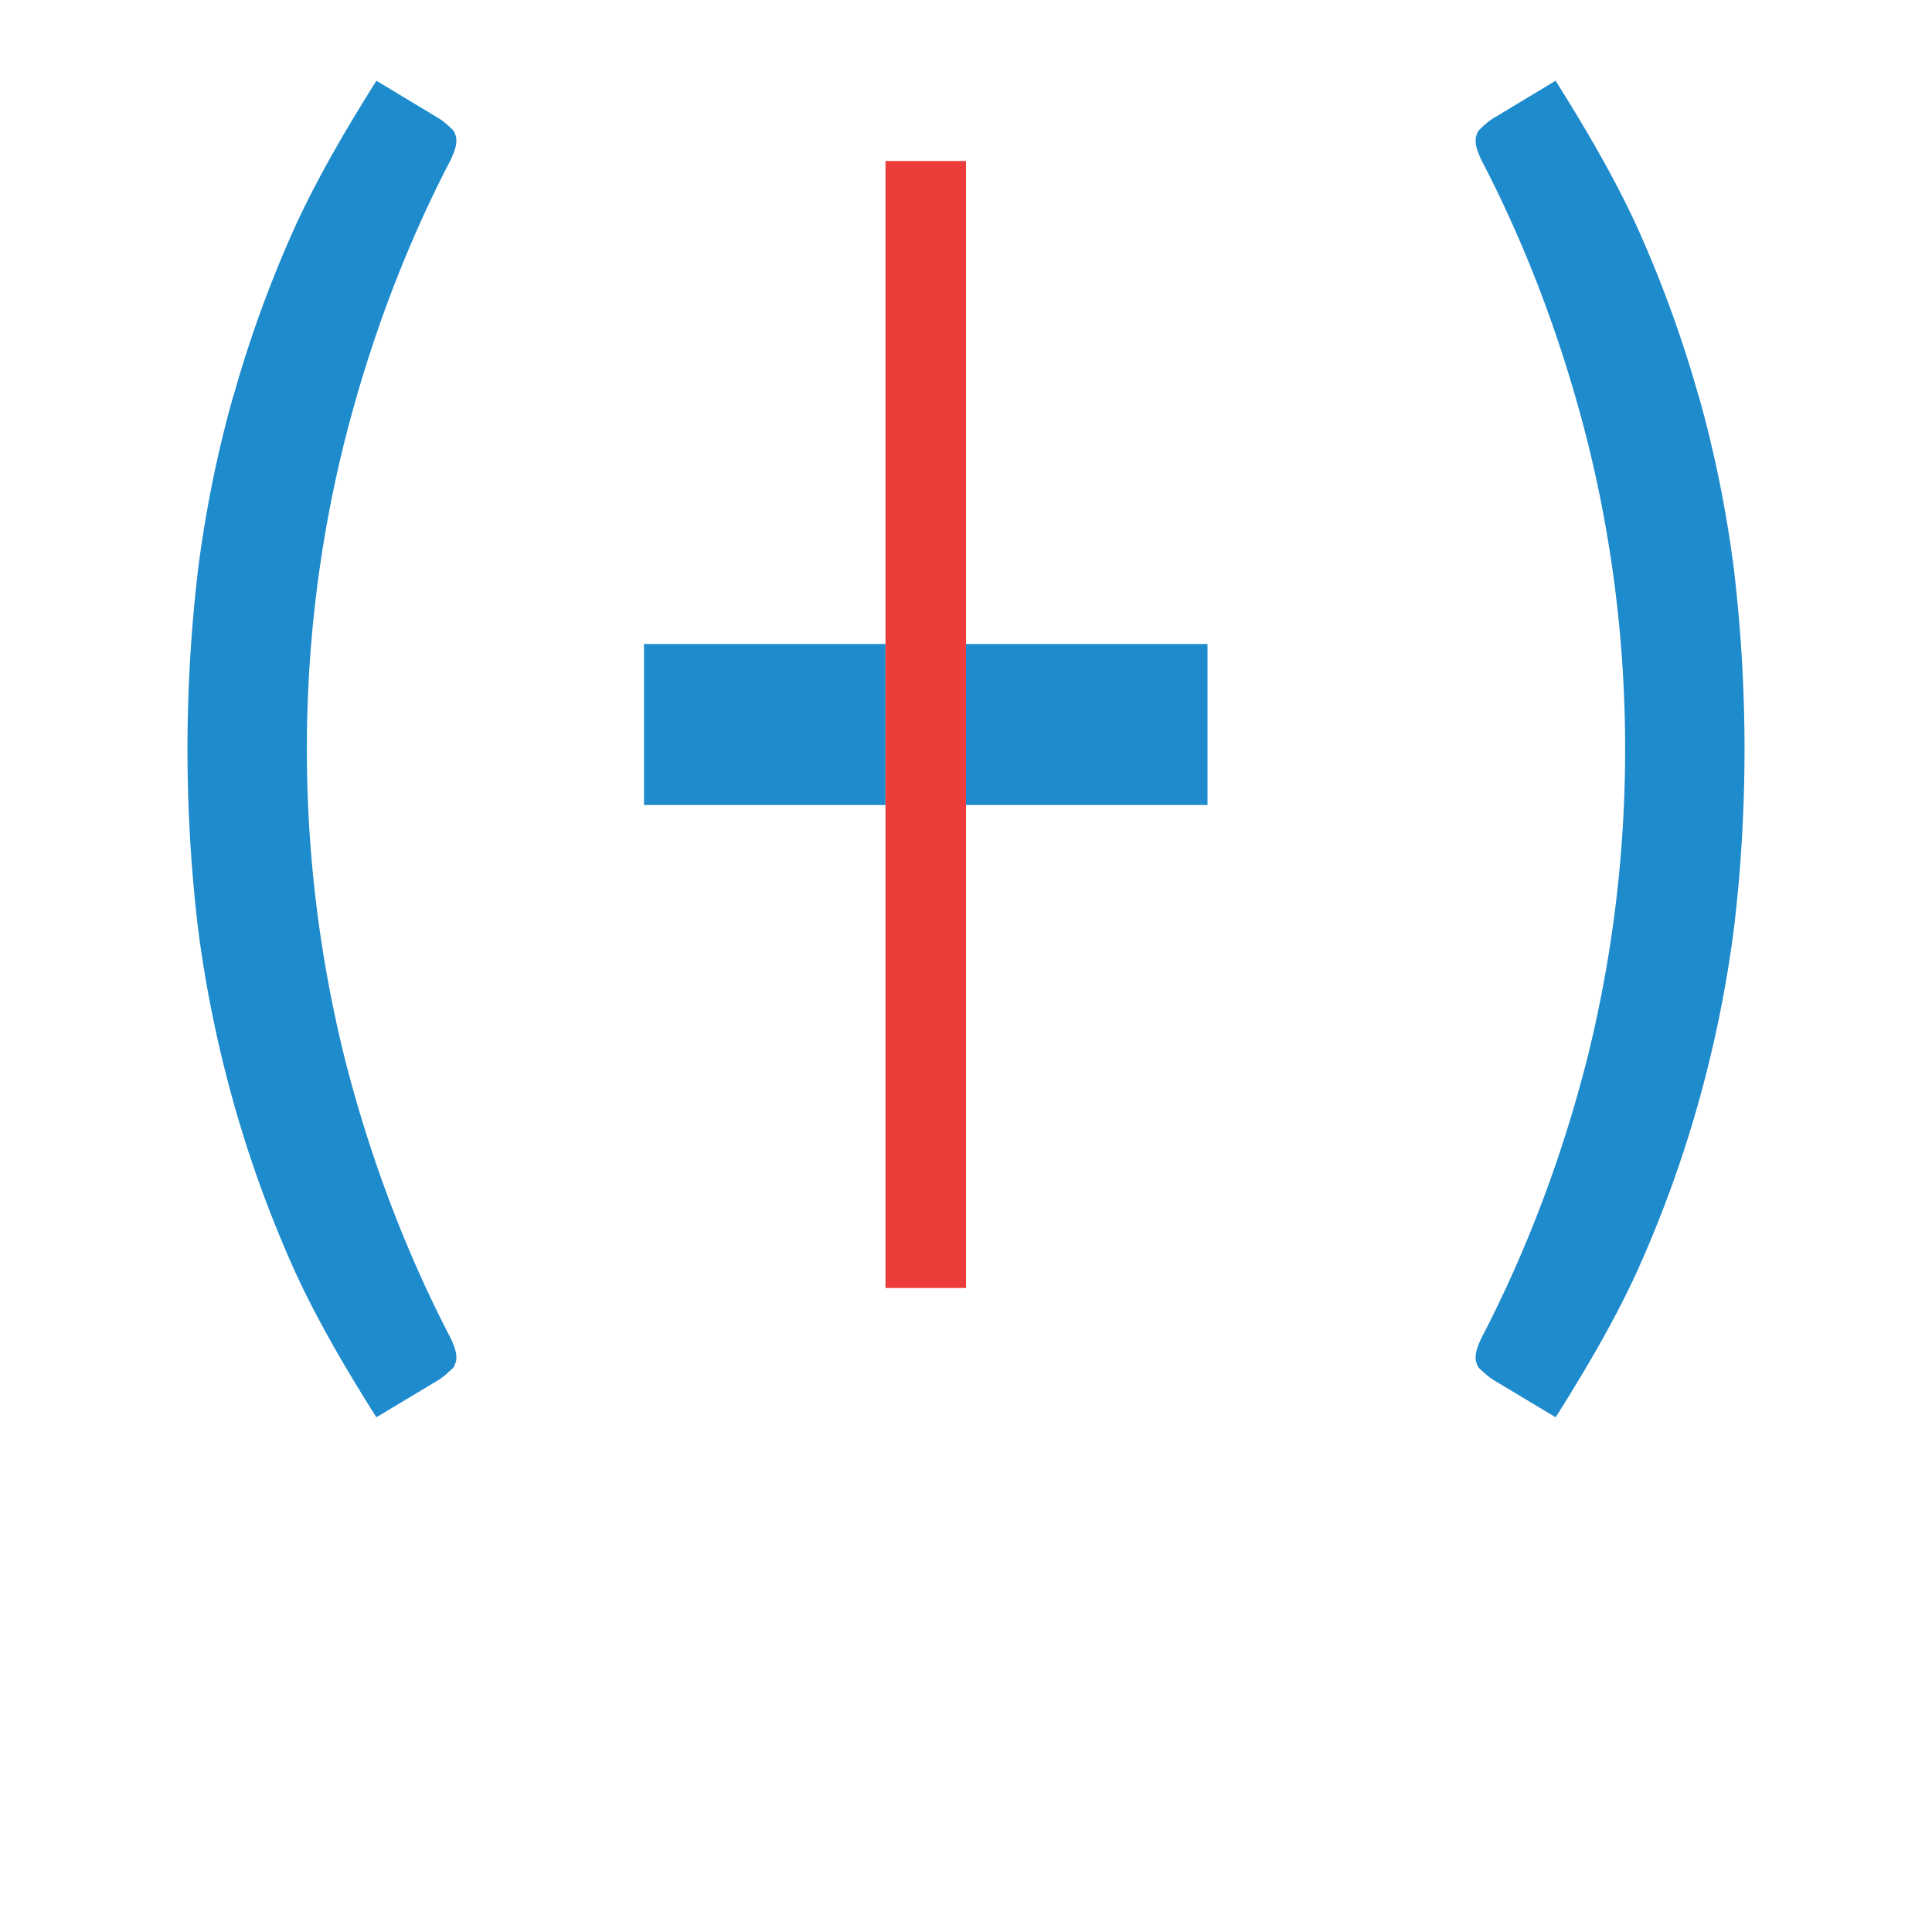
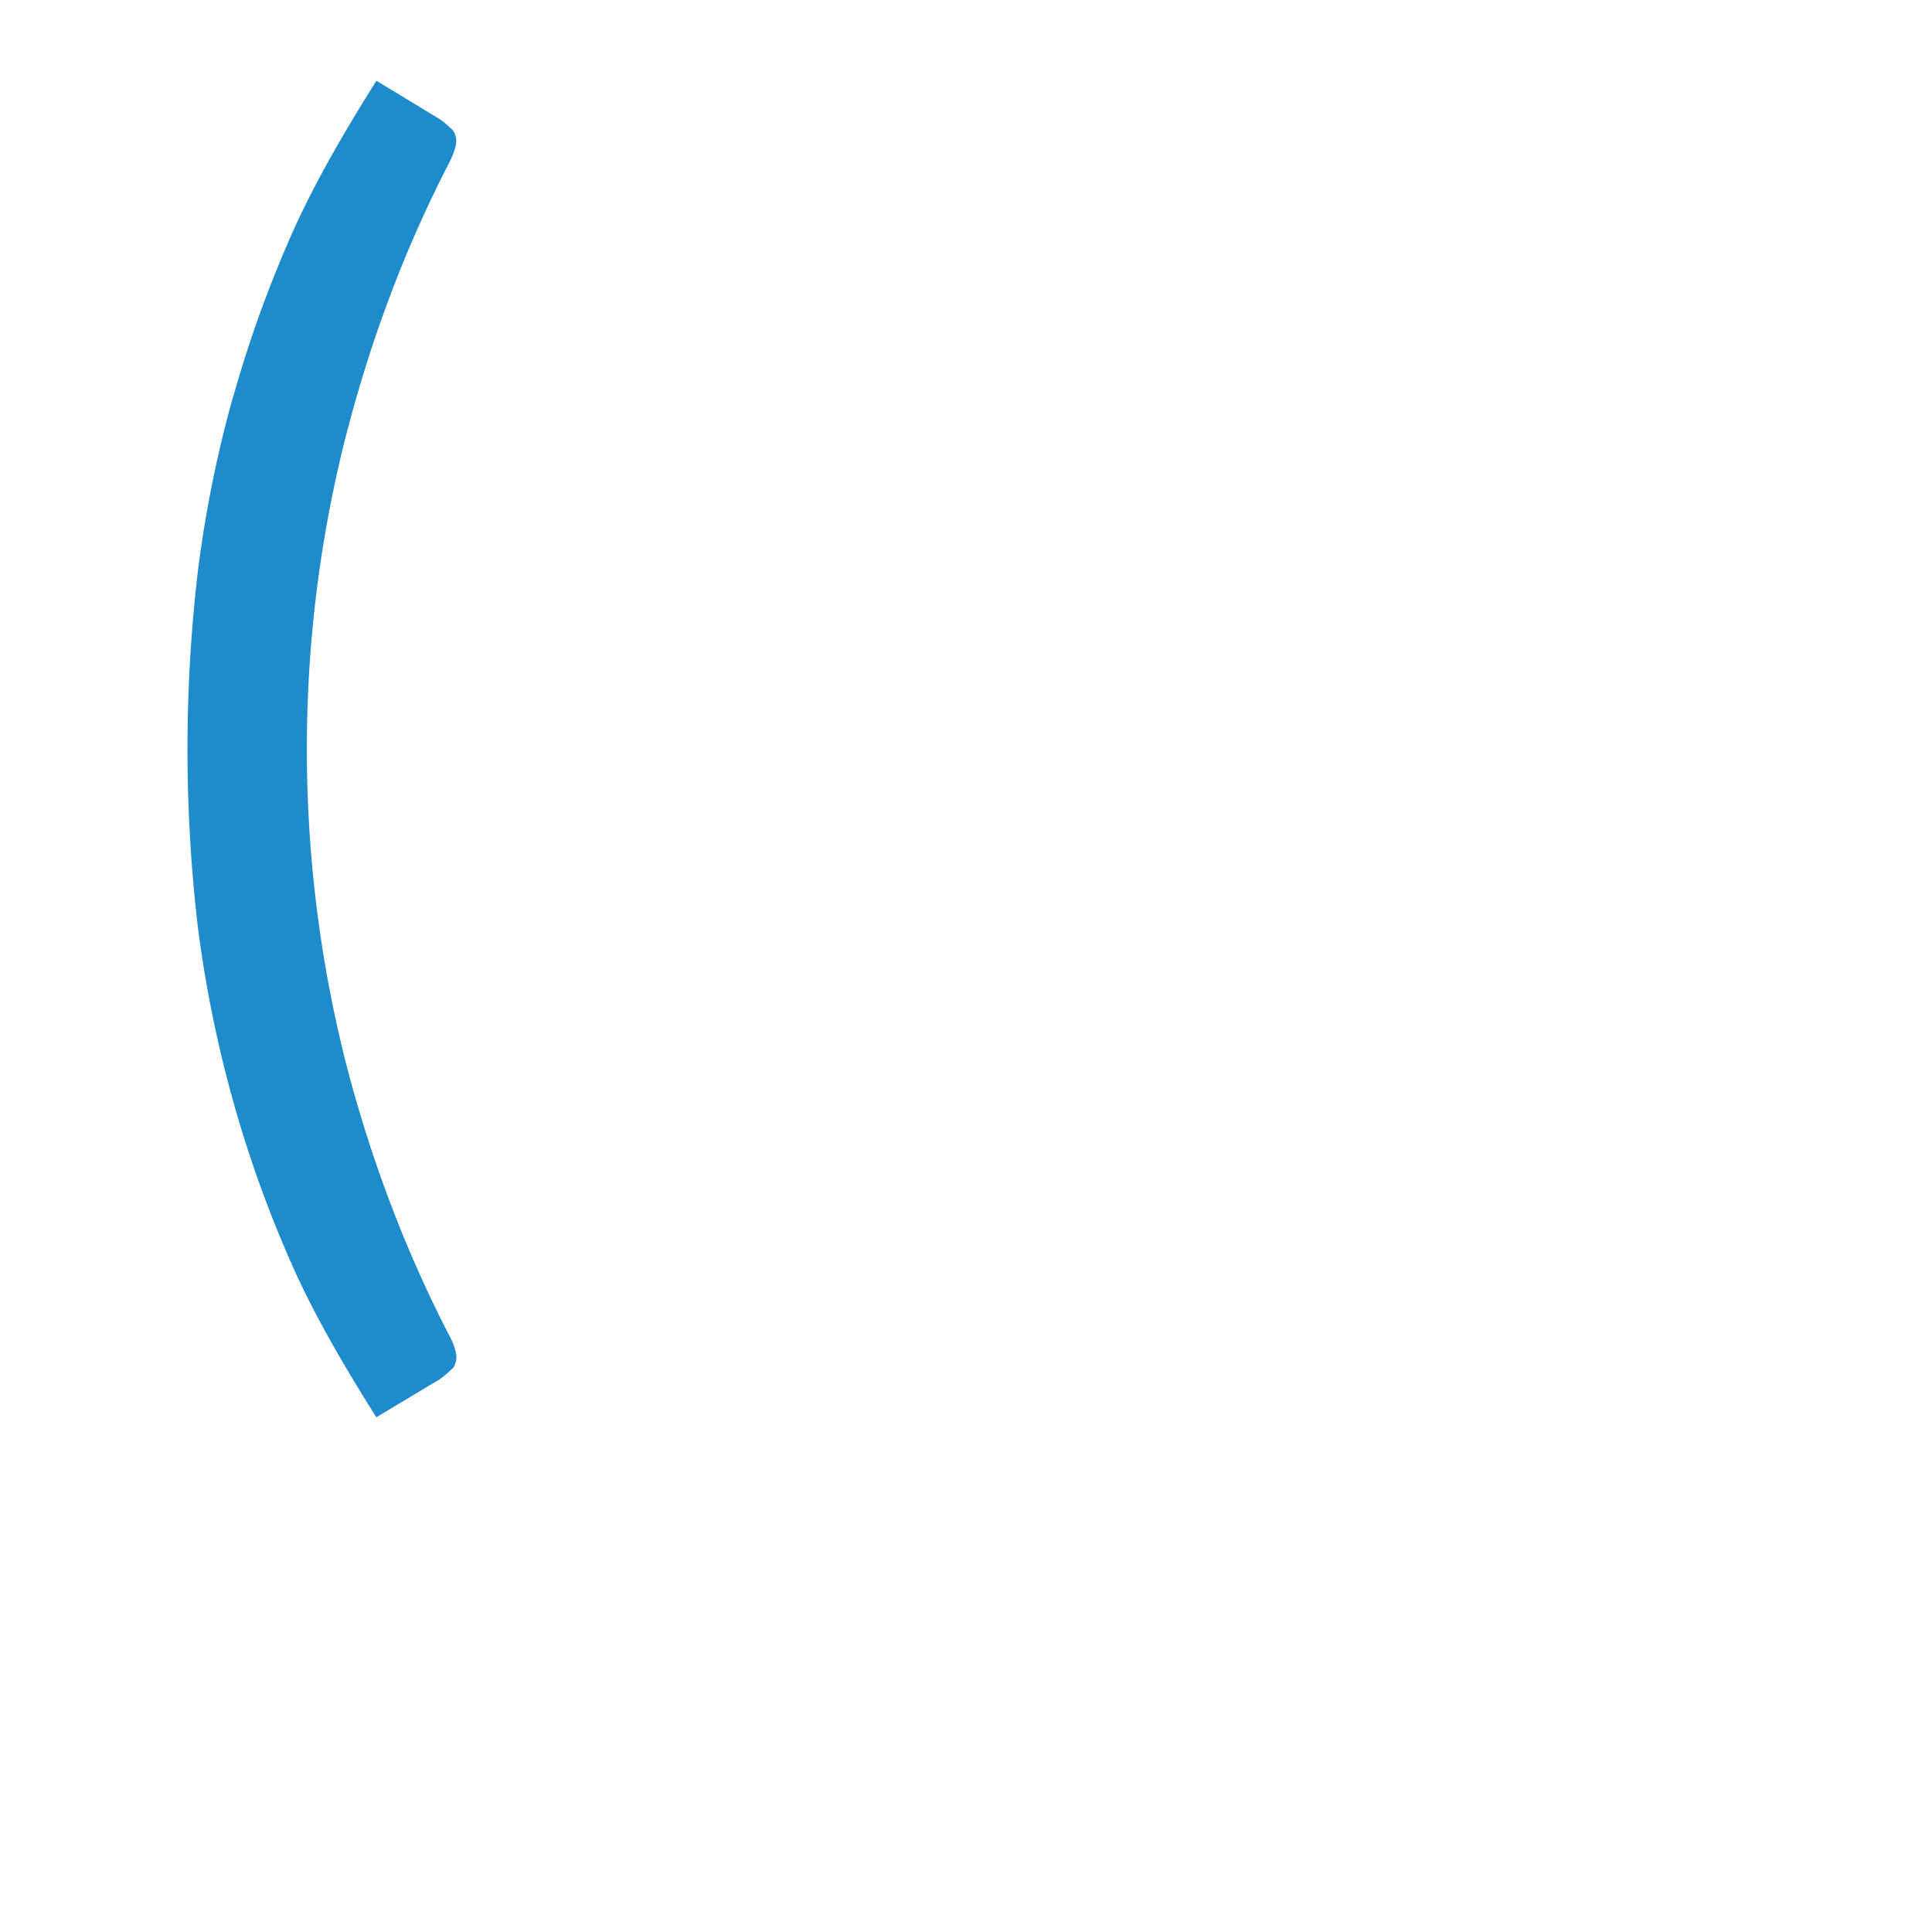
<svg xmlns="http://www.w3.org/2000/svg" viewBox="0 0 24 24">
-   <path d="m8 8h3v2h-3z" fill="#1e8bcd" stroke-width="1.5" />
-   <path d="m12 8h3v2h-3z" fill="#1e8bcd" stroke-width="1.5" />
-   <path d="m11 2h1v14h-1z" fill="#ed3d3b" stroke-width="1.015" />
  <g fill="#1e8bcd" stroke-width=".489" transform="translate(.337)">
-     <path d="m4.339 1.003c-.379.602-.73 1.203-1.008 1.807-.312.692-.566 1.392-.766 2.102a.309.309 0 0 1 -.002 0c-.199.704-.344 1.421-.438 2.15-.087.732-.133 1.479-.133 2.242 0 .764.045 1.512.133 2.244.094.723.24 1.438.439 2.148.199.71.454 1.413.766 2.105.277.604.629 1.204 1.008 1.805l.785-.471.006-.004c.047-.034.092-.071.135-.113a.309.309 0 0 1 .014-.012c.017-.015.028-.03.037-.059a.309.309 0 0 1 .008-.021c.006-.014.013-.046.006-.107-.006-.043-.031-.128-.09-.24a.309.309 0 0 1 -.002-.002c-.558-1.084-.994-2.245-1.305-3.482a.309.309 0 0 1 0-.002c-.305-1.245-.457-2.509-.457-3.787v-.002c0-1.278.152-2.538.457-3.777.311-1.244.746-2.409 1.305-3.494a.309.309 0 0 1 .002-.002c.058-.112.084-.195.09-.238v-.002c.007-.061 0-.093-.006-.107a.309.309 0 0 1 -.008-.021c-.009-.028-.02-.043-.037-.059a.309.309 0 0 1 -.014-.012c-.043-.043-.087-.08-.135-.113z" />
-     <path d="m18.987 1.003c.379.602.73 1.203 1.008 1.807.312.692.566 1.392.766 2.102a.309.309 0 0 0 .002 0c.199.704.344 1.421.438 2.15.087.732.133 1.479.133 2.242 0 .764-.045 1.512-.133 2.244-.094.723-.24 1.438-.439 2.148-.199.71-.454 1.413-.766 2.105-.277.604-.629 1.204-1.008 1.805l-.785-.471-.006-.004c-.047-.034-.092-.071-.135-.113a.309.309 0 0 0 -.014-.012c-.017-.015-.028-.03-.037-.059a.309.309 0 0 0 -.008-.021c-.006-.014-.013-.046-.006-.107.006-.043.031-.128.09-.24a.309.309 0 0 0 .002-.002c.558-1.084.994-2.245 1.305-3.482a.309.309 0 0 0 0-.002c.305-1.245.457-2.509.457-3.787v-.002c0-1.278-.152-2.538-.457-3.777-.311-1.244-.746-2.409-1.305-3.494a.309.309 0 0 0 -.002-.002c-.058-.112-.084-.195-.09-.238v-.002c-.007-.061-0-.093.006-.107a.309.309 0 0 0 .008-.021c.009-.028.02-.043.037-.059a.309.309 0 0 0 .014-.012c.043-.043.087-.08.135-.113z" />
+     <path d="m4.339 1.003c-.379.602-.73 1.203-1.008 1.807-.312.692-.566 1.392-.766 2.102a.309.309 0 0 1 -.002 0c-.199.704-.344 1.421-.438 2.15-.087.732-.133 1.479-.133 2.242 0 .764.045 1.512.133 2.244.094.723.24 1.438.439 2.148.199.71.454 1.413.766 2.105.277.604.629 1.204 1.008 1.805l.785-.471.006-.004c.047-.034.092-.071.135-.113a.309.309 0 0 1 .014-.012c.017-.015.028-.03.037-.059a.309.309 0 0 1 .008-.021c.006-.014.013-.046.006-.107-.006-.043-.031-.128-.09-.24a.309.309 0 0 1 -.002-.002c-.558-1.084-.994-2.245-1.305-3.482a.309.309 0 0 1 0-.002c-.305-1.245-.457-2.509-.457-3.787v-.002c0-1.278.152-2.538.457-3.777.311-1.244.746-2.409 1.305-3.494c.058-.112.084-.195.09-.238v-.002c.007-.061 0-.093-.006-.107a.309.309 0 0 1 -.008-.021c-.009-.028-.02-.043-.037-.059a.309.309 0 0 1 -.014-.012c-.043-.043-.087-.08-.135-.113z" />
  </g>
</svg>